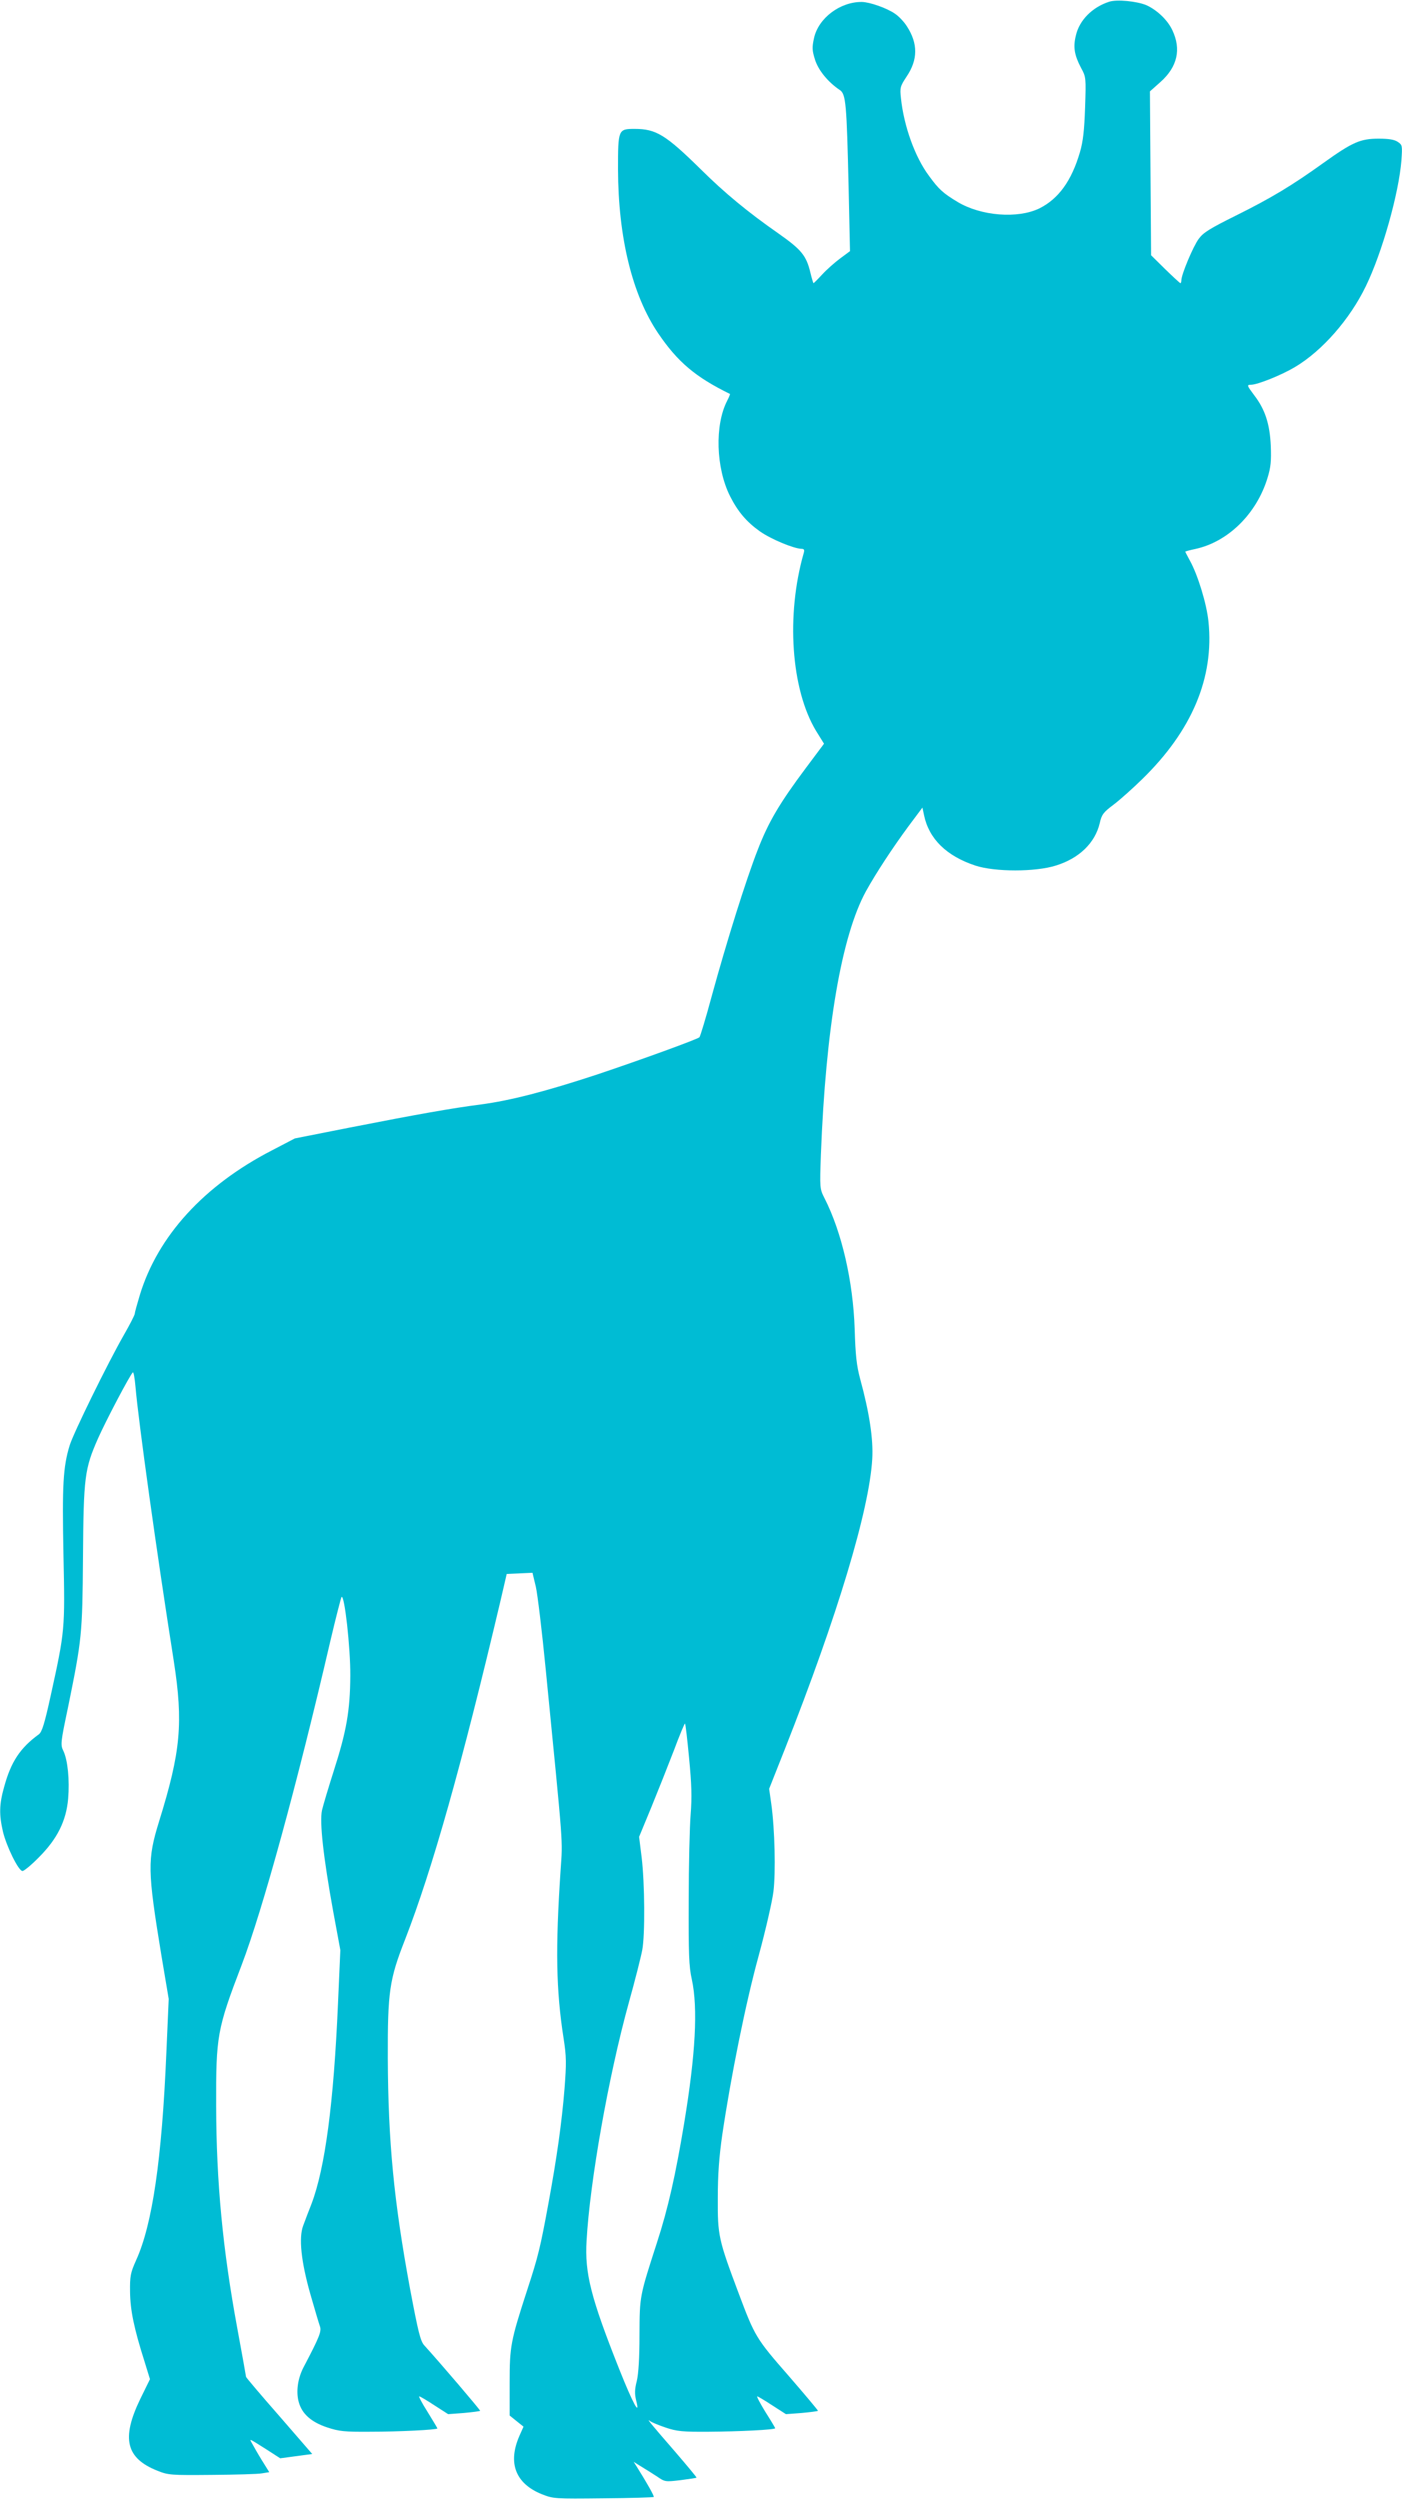
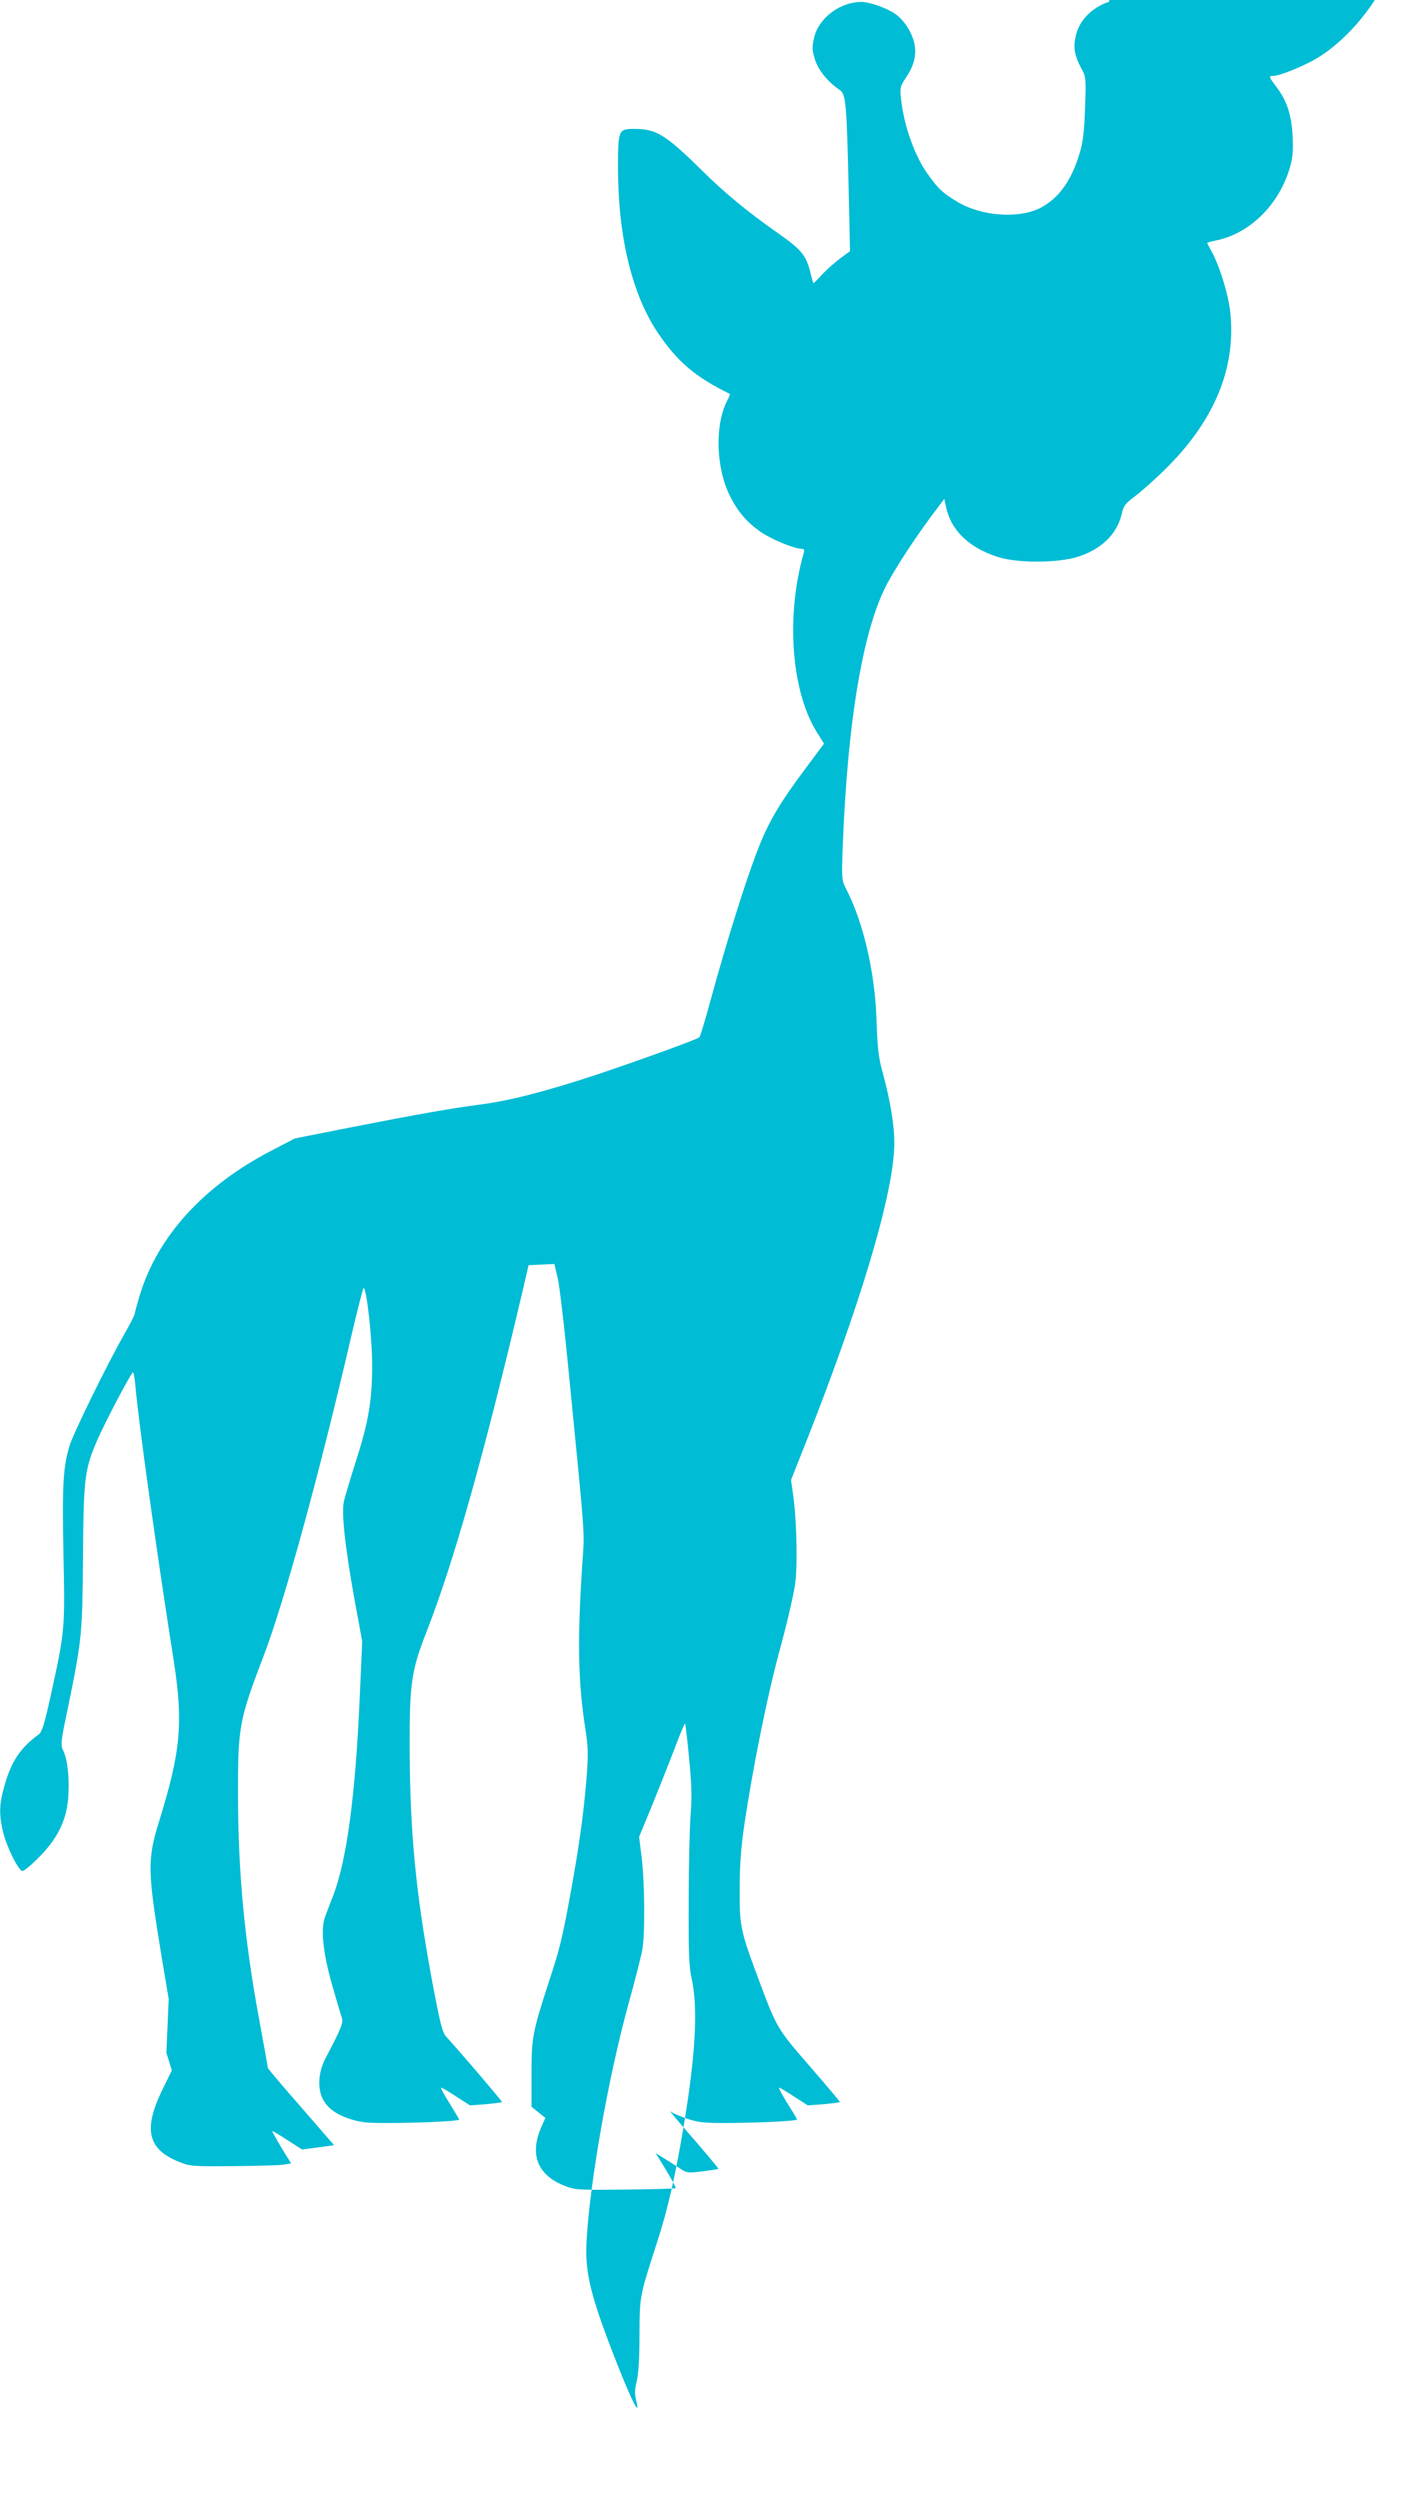
<svg xmlns="http://www.w3.org/2000/svg" version="1.0" width="718pt" height="1280pt" viewBox="0 0 718 1280" preserveAspectRatio="xMidYMid meet">
  <g transform="translate(0,1280) scale(0.1,-0.1)" fill="#00bcd4" stroke="none">
-     <path d="M5680 12791 c-86 -28 -152 -94 -170 -172 -15 -60 -8 -101 26 -166 26 -47 26 -51 21 -203 -4 -116 -10 -173 -26 -228 -43 -148 -110 -240 -208 -289 -111 -54 -299 -39 -419 33 -73 44 -96 64 -146 133 -72 96 -129 255 -144 398 -6 54 -4 61 29 111 58 86 59 169 1 258 -14 22 -41 51 -61 64 -42 29 -128 59 -169 60 -111 1 -222 -82 -245 -184 -11 -50 -10 -64 5 -112 17 -54 67 -115 127 -155 31 -21 35 -68 45 -500 l7 -325 -50 -37 c-27 -20 -69 -57 -92 -82 -23 -25 -43 -45 -45 -45 -1 0 -9 25 -16 55 -21 87 -46 117 -164 200 -155 108 -275 207 -396 327 -181 178 -230 208 -340 208 -84 0 -85 -3 -85 -207 1 -349 73 -644 206 -840 99 -146 191 -224 367 -310 2 0 -4 -16 -14 -35 -64 -124 -58 -344 15 -489 40 -79 84 -131 153 -180 57 -40 173 -88 212 -89 14 0 17 -5 12 -22 -91 -318 -65 -697 63 -910 l41 -66 -92 -123 c-136 -182 -192 -277 -247 -419 -60 -153 -159 -469 -236 -750 -30 -112 -59 -207 -63 -211 -12 -11 -304 -117 -525 -191 -261 -86 -443 -133 -594 -153 -148 -19 -323 -50 -675 -119 l-278 -55 -117 -61 c-349 -180 -585 -439 -677 -741 -14 -47 -26 -90 -26 -96 0 -6 -25 -55 -56 -109 -83 -145 -257 -500 -277 -564 -34 -111 -39 -202 -32 -560 8 -386 8 -388 -66 -725 -31 -141 -44 -183 -60 -195 -96 -70 -143 -141 -178 -270 -25 -88 -26 -142 -6 -228 18 -76 80 -202 100 -202 8 0 46 31 84 70 94 94 140 186 150 300 8 97 -2 196 -24 244 -16 32 -15 42 24 227 70 345 73 368 76 764 3 413 8 453 77 610 42 94 161 320 178 338 4 5 10 -29 14 -75 15 -174 106 -832 196 -1403 49 -317 36 -462 -75 -820 -61 -197 -60 -251 12 -690 l37 -220 -12 -275 c-23 -548 -72 -881 -155 -1063 -29 -65 -32 -81 -31 -162 1 -93 20 -186 74 -356 l28 -91 -51 -104 c-96 -200 -72 -301 90 -365 55 -22 69 -23 278 -21 121 1 237 4 257 8 l37 6 -38 61 c-21 34 -43 73 -50 86 -15 27 -21 29 79 -34 l65 -42 82 11 82 11 -169 195 c-94 107 -170 197 -170 200 0 3 -20 115 -45 250 -74 401 -107 744 -108 1135 -1 361 4 393 131 725 108 284 284 926 452 1650 29 124 56 228 59 233 15 16 46 -259 45 -403 -1 -180 -20 -286 -85 -488 -27 -85 -54 -175 -60 -201 -13 -61 7 -240 57 -516 l37 -200 -12 -272 c-22 -511 -66 -844 -136 -1028 -15 -38 -34 -88 -42 -110 -24 -62 -11 -184 36 -350 22 -77 44 -151 49 -165 10 -26 -1 -54 -83 -210 -30 -57 -40 -126 -25 -179 16 -60 64 -103 146 -130 60 -20 88 -23 219 -22 151 0 345 10 345 17 0 2 -23 40 -50 84 -28 44 -47 80 -43 80 5 0 40 -21 78 -46 l70 -45 80 6 c44 4 82 9 84 11 3 2 -198 238 -286 335 -20 22 -31 67 -74 295 -82 445 -111 747 -113 1174 -1 342 8 404 88 608 140 360 291 896 489 1735 l32 138 66 3 66 3 17 -71 c9 -39 32 -231 51 -426 92 -936 87 -862 76 -1025 -27 -404 -23 -615 15 -860 15 -96 15 -129 5 -260 -14 -173 -39 -351 -82 -585 -42 -229 -53 -274 -109 -445 -85 -262 -90 -288 -90 -476 l0 -167 36 -29 35 -28 -20 -45 c-62 -140 -22 -246 114 -301 59 -23 66 -24 315 -21 140 1 256 5 258 7 4 3 -36 74 -87 155 l-16 25 40 -25 c22 -13 58 -36 81 -51 39 -27 42 -27 119 -18 44 6 81 11 82 13 2 1 -48 61 -109 132 -130 150 -151 175 -128 157 8 -6 44 -21 80 -33 56 -19 86 -22 220 -21 154 1 340 10 340 18 0 2 -22 39 -50 83 -27 44 -46 80 -42 80 4 0 39 -21 77 -46 l70 -45 80 6 c44 4 82 9 84 11 2 1 -66 82 -150 179 -167 191 -173 201 -257 425 -102 272 -107 293 -106 485 0 122 7 214 23 325 44 298 120 675 186 915 36 132 70 281 76 330 12 98 7 320 -11 448 l-11 78 80 202 c270 684 433 1226 448 1487 6 102 -15 238 -62 410 -18 67 -24 121 -28 255 -8 244 -66 496 -154 669 -25 49 -25 51 -19 225 25 649 106 1120 231 1348 51 92 134 219 218 333 l71 95 8 -38 c25 -122 115 -210 263 -259 101 -33 307 -33 412 0 120 37 201 116 225 217 10 45 19 56 71 95 33 25 99 84 147 131 255 249 368 519 339 805 -9 92 -55 241 -95 313 -13 24 -24 45 -24 46 0 2 23 8 51 14 168 36 314 180 370 363 17 55 20 87 17 165 -5 112 -29 186 -84 258 -39 52 -40 55 -16 55 34 1 154 49 223 90 140 83 282 245 364 415 83 170 169 476 182 644 5 74 5 79 -18 94 -17 12 -45 17 -99 17 -93 0 -134 -18 -282 -124 -163 -117 -268 -180 -447 -269 -135 -67 -169 -88 -192 -120 -29 -39 -89 -183 -89 -212 0 -8 -2 -15 -5 -15 -2 0 -37 32 -77 71 l-73 72 -3 419 -3 420 55 49 c86 77 106 167 60 264 -24 52 -78 103 -132 128 -50 21 -152 31 -192 18z m-2151 -8993 c13 -134 15 -199 8 -288 -5 -63 -10 -261 -10 -440 -1 -273 1 -338 16 -405 32 -148 19 -383 -39 -735 -44 -266 -83 -439 -139 -611 -90 -279 -89 -273 -90 -474 0 -119 -5 -199 -14 -237 -11 -43 -11 -66 -3 -99 22 -87 -17 -15 -87 161 -145 365 -177 491 -167 657 17 303 112 840 215 1214 33 118 64 241 70 274 15 78 13 343 -3 475 l-13 105 62 150 c34 83 86 214 116 292 29 78 55 140 57 138 3 -2 12 -82 21 -177z" />
+     <path d="M5680 12791 c-86 -28 -152 -94 -170 -172 -15 -60 -8 -101 26 -166 26 -47 26 -51 21 -203 -4 -116 -10 -173 -26 -228 -43 -148 -110 -240 -208 -289 -111 -54 -299 -39 -419 33 -73 44 -96 64 -146 133 -72 96 -129 255 -144 398 -6 54 -4 61 29 111 58 86 59 169 1 258 -14 22 -41 51 -61 64 -42 29 -128 59 -169 60 -111 1 -222 -82 -245 -184 -11 -50 -10 -64 5 -112 17 -54 67 -115 127 -155 31 -21 35 -68 45 -500 l7 -325 -50 -37 c-27 -20 -69 -57 -92 -82 -23 -25 -43 -45 -45 -45 -1 0 -9 25 -16 55 -21 87 -46 117 -164 200 -155 108 -275 207 -396 327 -181 178 -230 208 -340 208 -84 0 -85 -3 -85 -207 1 -349 73 -644 206 -840 99 -146 191 -224 367 -310 2 0 -4 -16 -14 -35 -64 -124 -58 -344 15 -489 40 -79 84 -131 153 -180 57 -40 173 -88 212 -89 14 0 17 -5 12 -22 -91 -318 -65 -697 63 -910 l41 -66 -92 -123 c-136 -182 -192 -277 -247 -419 -60 -153 -159 -469 -236 -750 -30 -112 -59 -207 -63 -211 -12 -11 -304 -117 -525 -191 -261 -86 -443 -133 -594 -153 -148 -19 -323 -50 -675 -119 l-278 -55 -117 -61 c-349 -180 -585 -439 -677 -741 -14 -47 -26 -90 -26 -96 0 -6 -25 -55 -56 -109 -83 -145 -257 -500 -277 -564 -34 -111 -39 -202 -32 -560 8 -386 8 -388 -66 -725 -31 -141 -44 -183 -60 -195 -96 -70 -143 -141 -178 -270 -25 -88 -26 -142 -6 -228 18 -76 80 -202 100 -202 8 0 46 31 84 70 94 94 140 186 150 300 8 97 -2 196 -24 244 -16 32 -15 42 24 227 70 345 73 368 76 764 3 413 8 453 77 610 42 94 161 320 178 338 4 5 10 -29 14 -75 15 -174 106 -832 196 -1403 49 -317 36 -462 -75 -820 -61 -197 -60 -251 12 -690 l37 -220 -12 -275 l28 -91 -51 -104 c-96 -200 -72 -301 90 -365 55 -22 69 -23 278 -21 121 1 237 4 257 8 l37 6 -38 61 c-21 34 -43 73 -50 86 -15 27 -21 29 79 -34 l65 -42 82 11 82 11 -169 195 c-94 107 -170 197 -170 200 0 3 -20 115 -45 250 -74 401 -107 744 -108 1135 -1 361 4 393 131 725 108 284 284 926 452 1650 29 124 56 228 59 233 15 16 46 -259 45 -403 -1 -180 -20 -286 -85 -488 -27 -85 -54 -175 -60 -201 -13 -61 7 -240 57 -516 l37 -200 -12 -272 c-22 -511 -66 -844 -136 -1028 -15 -38 -34 -88 -42 -110 -24 -62 -11 -184 36 -350 22 -77 44 -151 49 -165 10 -26 -1 -54 -83 -210 -30 -57 -40 -126 -25 -179 16 -60 64 -103 146 -130 60 -20 88 -23 219 -22 151 0 345 10 345 17 0 2 -23 40 -50 84 -28 44 -47 80 -43 80 5 0 40 -21 78 -46 l70 -45 80 6 c44 4 82 9 84 11 3 2 -198 238 -286 335 -20 22 -31 67 -74 295 -82 445 -111 747 -113 1174 -1 342 8 404 88 608 140 360 291 896 489 1735 l32 138 66 3 66 3 17 -71 c9 -39 32 -231 51 -426 92 -936 87 -862 76 -1025 -27 -404 -23 -615 15 -860 15 -96 15 -129 5 -260 -14 -173 -39 -351 -82 -585 -42 -229 -53 -274 -109 -445 -85 -262 -90 -288 -90 -476 l0 -167 36 -29 35 -28 -20 -45 c-62 -140 -22 -246 114 -301 59 -23 66 -24 315 -21 140 1 256 5 258 7 4 3 -36 74 -87 155 l-16 25 40 -25 c22 -13 58 -36 81 -51 39 -27 42 -27 119 -18 44 6 81 11 82 13 2 1 -48 61 -109 132 -130 150 -151 175 -128 157 8 -6 44 -21 80 -33 56 -19 86 -22 220 -21 154 1 340 10 340 18 0 2 -22 39 -50 83 -27 44 -46 80 -42 80 4 0 39 -21 77 -46 l70 -45 80 6 c44 4 82 9 84 11 2 1 -66 82 -150 179 -167 191 -173 201 -257 425 -102 272 -107 293 -106 485 0 122 7 214 23 325 44 298 120 675 186 915 36 132 70 281 76 330 12 98 7 320 -11 448 l-11 78 80 202 c270 684 433 1226 448 1487 6 102 -15 238 -62 410 -18 67 -24 121 -28 255 -8 244 -66 496 -154 669 -25 49 -25 51 -19 225 25 649 106 1120 231 1348 51 92 134 219 218 333 l71 95 8 -38 c25 -122 115 -210 263 -259 101 -33 307 -33 412 0 120 37 201 116 225 217 10 45 19 56 71 95 33 25 99 84 147 131 255 249 368 519 339 805 -9 92 -55 241 -95 313 -13 24 -24 45 -24 46 0 2 23 8 51 14 168 36 314 180 370 363 17 55 20 87 17 165 -5 112 -29 186 -84 258 -39 52 -40 55 -16 55 34 1 154 49 223 90 140 83 282 245 364 415 83 170 169 476 182 644 5 74 5 79 -18 94 -17 12 -45 17 -99 17 -93 0 -134 -18 -282 -124 -163 -117 -268 -180 -447 -269 -135 -67 -169 -88 -192 -120 -29 -39 -89 -183 -89 -212 0 -8 -2 -15 -5 -15 -2 0 -37 32 -77 71 l-73 72 -3 419 -3 420 55 49 c86 77 106 167 60 264 -24 52 -78 103 -132 128 -50 21 -152 31 -192 18z m-2151 -8993 c13 -134 15 -199 8 -288 -5 -63 -10 -261 -10 -440 -1 -273 1 -338 16 -405 32 -148 19 -383 -39 -735 -44 -266 -83 -439 -139 -611 -90 -279 -89 -273 -90 -474 0 -119 -5 -199 -14 -237 -11 -43 -11 -66 -3 -99 22 -87 -17 -15 -87 161 -145 365 -177 491 -167 657 17 303 112 840 215 1214 33 118 64 241 70 274 15 78 13 343 -3 475 l-13 105 62 150 c34 83 86 214 116 292 29 78 55 140 57 138 3 -2 12 -82 21 -177z" />
  </g>
</svg>